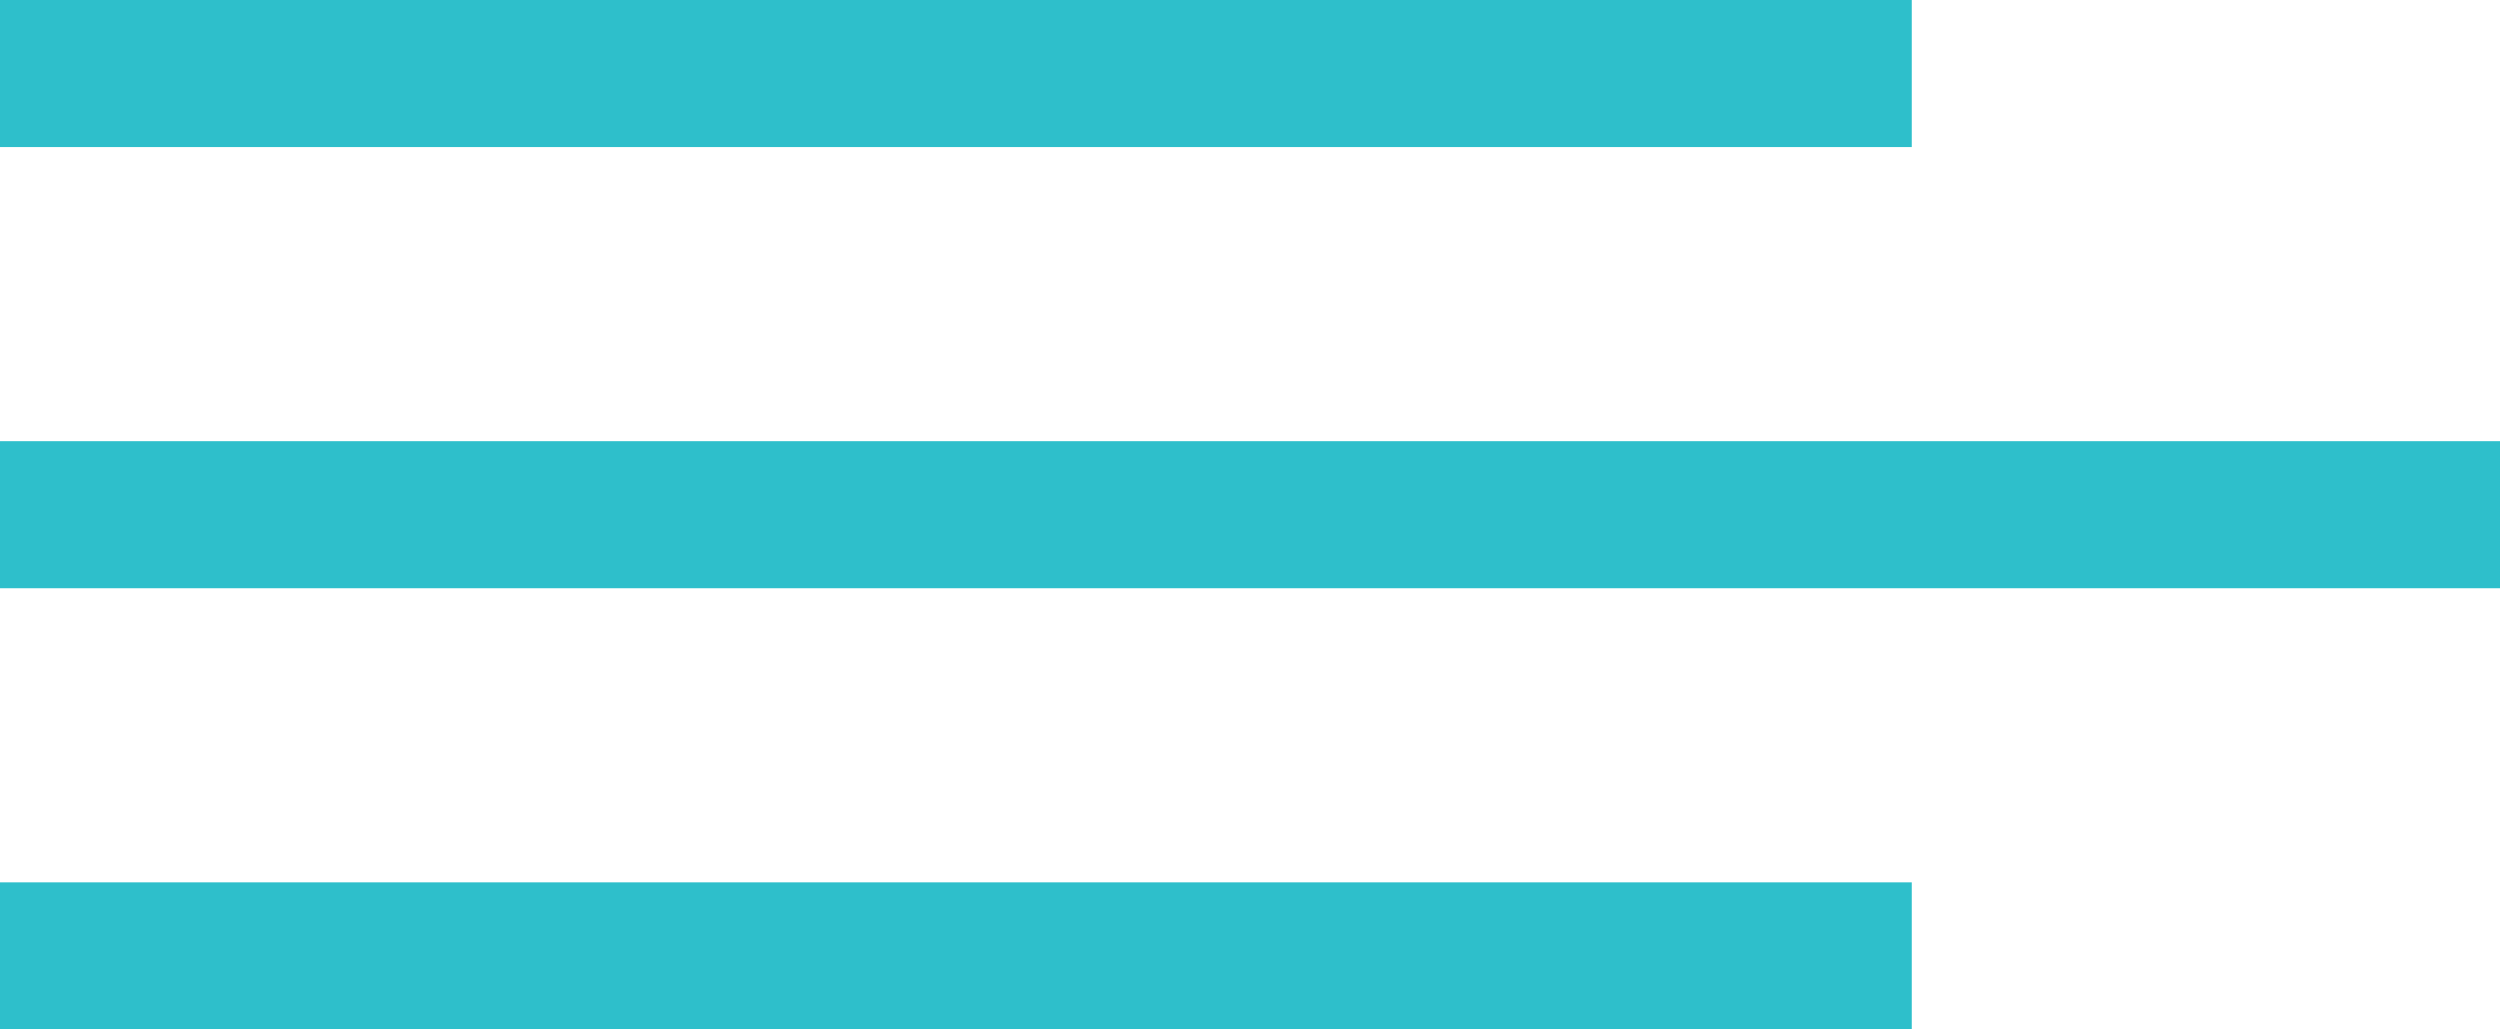
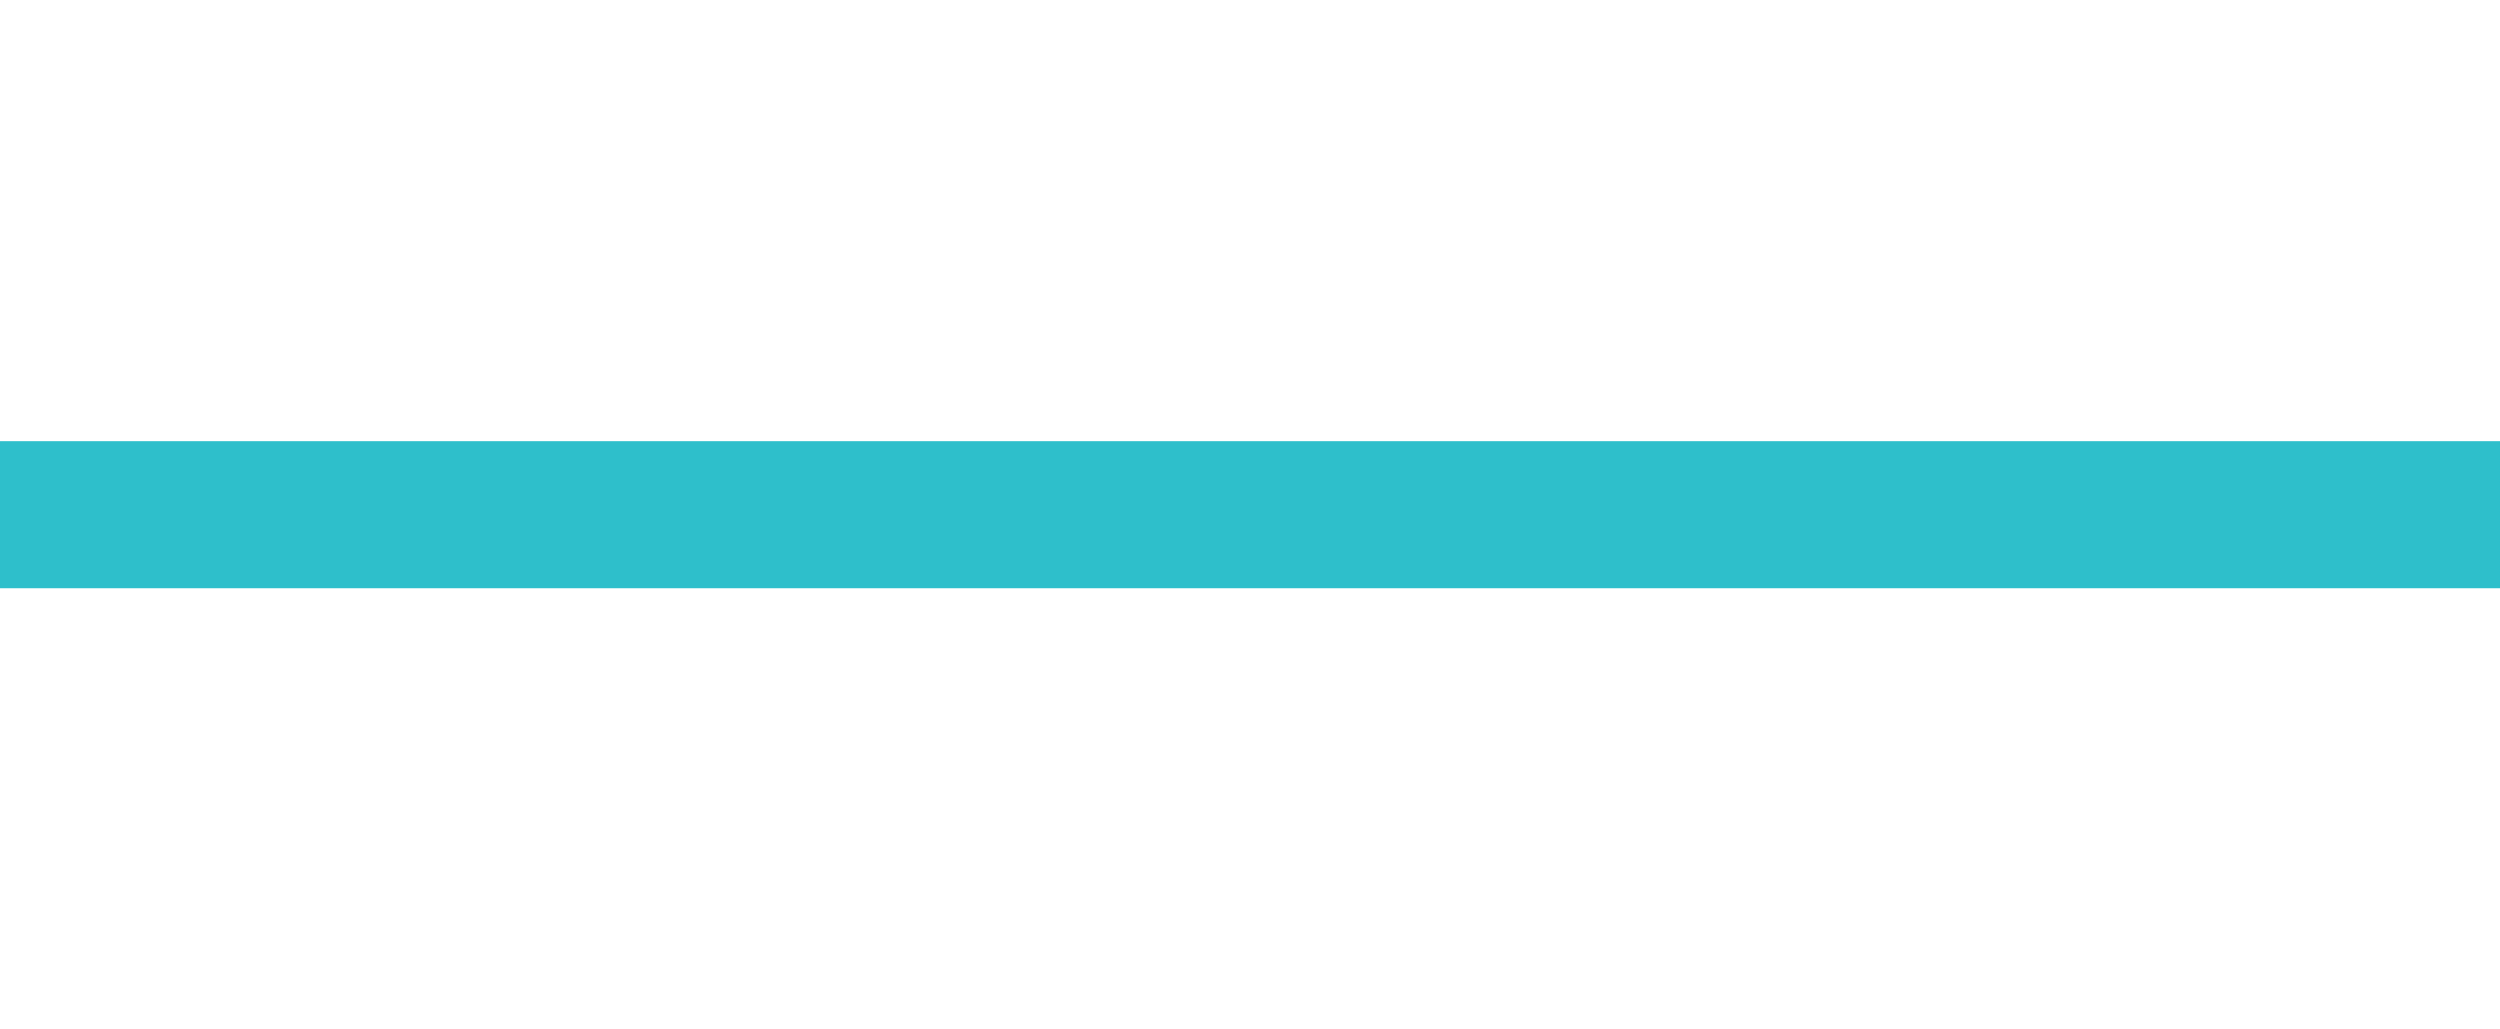
<svg xmlns="http://www.w3.org/2000/svg" width="34" height="14" viewBox="0 0 34 14" fill="none">
  <path d="M0 7H34" stroke="#2EBFCB" stroke-width="2" />
-   <path d="M0 1H26" stroke="#2EBFCB" stroke-width="2" />
-   <path d="M0 13H26" stroke="#2EBFCB" stroke-width="2" />
</svg>